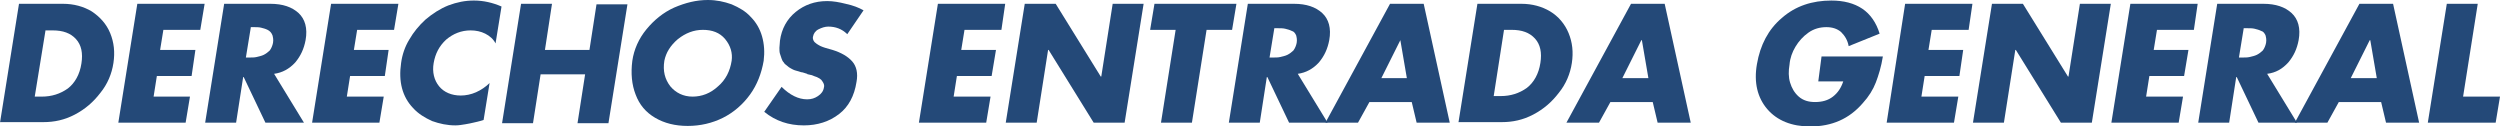
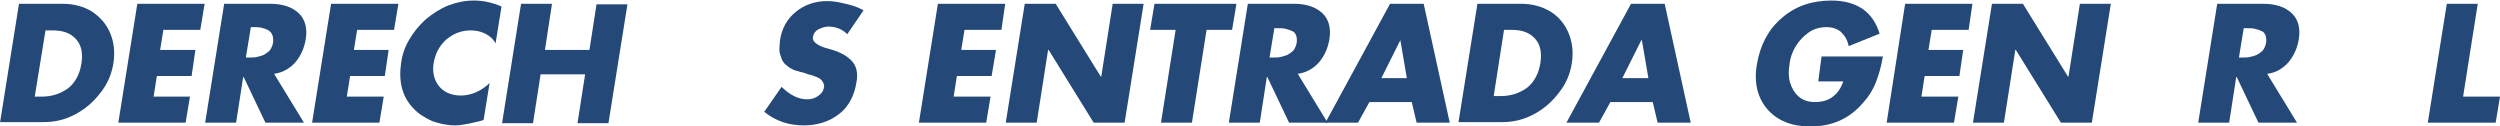
<svg xmlns="http://www.w3.org/2000/svg" version="1.1" id="Layer_1" x="0px" y="0px" viewBox="0 0 460.6 23.3" enable-background="new 0 0 460.6 23.3" xml:space="preserve">
  <g>
    <path fill="#244978" d="M0,22.6L3.5,0.7h8.1c2,0,3.8,0.5,5.3,1.4c1.5,1,2.7,2.3,3.4,4c0.7,1.7,0.9,3.5,0.6,5.5   c-0.3,2-1.1,3.9-2.4,5.5c-1.3,1.7-2.8,3-4.7,4c-1.9,1-3.8,1.4-5.8,1.4H0z M8.4,5.5L6.4,17.8h1.3c1.8,0,3.4-0.5,4.8-1.5   c1.3-1,2.2-2.6,2.5-4.6c0.3-1.9,0-3.4-1-4.5c-1-1.1-2.4-1.6-4.3-1.6H8.4z" />
    <path fill="#244978" d="M36.9,5.5h-6.8l-0.6,3.7H36L35.3,14h-6.4l-0.6,3.8H35l-0.8,4.8H21.8l3.5-21.9h12.4L36.9,5.5z" />
    <path fill="#244978" d="M50.5,13.6l5.5,9h-7.1l-4-8.4h-0.1l-1.3,8.4h-5.7l3.5-21.9h8.5c2.3,0,4,0.6,5.2,1.7c1.2,1.1,1.7,2.8,1.3,5   c-0.3,1.6-0.9,2.9-1.9,4.1C53.3,12.7,52,13.4,50.5,13.6z M46.2,5.1l-0.9,5.5h0.6c0.5,0,1,0,1.4-0.1c0.4-0.1,0.9-0.2,1.3-0.4   c0.4-0.2,0.8-0.5,1.1-0.8c0.3-0.4,0.5-0.9,0.6-1.4c0.1-0.6,0-1-0.1-1.4C50,6,49.7,5.7,49.3,5.5c-0.4-0.2-0.8-0.3-1.2-0.4   c-0.4-0.1-0.9-0.1-1.4-0.1H46.2z" />
    <path fill="#244978" d="M72.6,5.5h-6.8l-0.6,3.7h6.4L70.9,14h-6.4l-0.6,3.8h6.8l-0.8,4.8H57.5l3.5-21.9h12.4L72.6,5.5z" />
    <path fill="#244978" d="M92.4,1.2l-1.1,6.8c-0.4-0.8-1.1-1.4-1.9-1.8c-0.8-0.4-1.7-0.6-2.7-0.6c-1.7,0-3.2,0.6-4.5,1.7   c-1.3,1.2-2,2.6-2.3,4.3c-0.3,1.7,0.1,3.2,1,4.3c0.9,1.1,2.3,1.7,4,1.7c0.9,0,1.9-0.2,2.8-0.6c0.9-0.4,1.8-1,2.5-1.7l-1.1,6.8   c-0.9,0.3-1.5,0.4-1.9,0.5c-0.4,0.1-0.9,0.2-1.5,0.3c-0.6,0.1-1.2,0.2-1.8,0.2c-1.5,0-2.9-0.3-4.3-0.8c-1.3-0.6-2.5-1.3-3.5-2.4   c-2-2.1-2.7-4.9-2.2-8.3c0.2-1.5,0.7-3,1.5-4.3c0.8-1.4,1.8-2.6,3-3.7c1.3-1.1,2.7-2,4.2-2.6c1.6-0.6,3.1-0.9,4.7-0.9   C89.1,0.1,90.8,0.5,92.4,1.2z" />
    <path fill="#244978" d="M100.4,9.2h8.2l1.3-8.4h5.7l-3.5,21.9h-5.7l1.4-9h-8.2l-1.4,9h-5.7L96,0.7h5.7L100.4,9.2z" />
-     <path fill="#244978" d="M130.4,0c1.6,0,3,0.3,4.4,0.8c1.4,0.6,2.6,1.3,3.5,2.3c1,1,1.7,2.2,2.1,3.6c0.4,1.4,0.5,2.9,0.3,4.5   c-0.4,2.3-1.2,4.4-2.5,6.2c-1.3,1.8-3,3.3-5,4.3c-2,1-4.2,1.5-6.5,1.5c-2.3,0-4.3-0.5-6-1.5c-1.7-1-2.9-2.4-3.6-4.3   c-0.7-1.8-0.9-3.9-0.6-6.2c0.3-2.1,1.2-4.1,2.6-5.8c1.4-1.7,3.1-3.1,5.1-4C126.3,0.5,128.3,0,130.4,0z M133.6,7.2   c-1-1.2-2.4-1.7-4.1-1.7c-1.7,0-3.2,0.6-4.6,1.7c-1.4,1.2-2.2,2.5-2.5,4c-0.3,1.9,0.1,3.4,1.1,4.7c1,1.2,2.4,1.9,4.1,1.9   c1.7,0,3.3-0.6,4.7-1.9c1.4-1.2,2.2-2.8,2.5-4.7C135,9.8,134.6,8.4,133.6,7.2z" />
    <path fill="#244978" d="M159.1,1.9l-3,4.4c-1-1-2.2-1.4-3.5-1.4c-0.6,0-1.2,0.2-1.8,0.5c-0.6,0.3-0.9,0.8-1,1.3   c-0.1,0.3,0,0.6,0.1,0.8c0.1,0.2,0.3,0.4,0.6,0.6c0.3,0.2,0.5,0.3,0.7,0.4c0.2,0.1,0.5,0.2,0.8,0.3l1.4,0.4   c1.6,0.5,2.8,1.2,3.6,2.1c0.8,0.9,1.1,2.2,0.8,3.8c-0.4,2.6-1.5,4.6-3.2,5.9c-1.8,1.4-4,2.1-6.5,2.1c-2.8,0-5.2-0.8-7.3-2.5   l3.2-4.6c1.5,1.5,3.1,2.3,4.7,2.3c0.8,0,1.4-0.2,2-0.6c0.6-0.4,1-0.9,1.1-1.6c0.1-0.3,0-0.6-0.1-0.8c-0.1-0.2-0.3-0.5-0.4-0.6   c-0.2-0.2-0.4-0.3-0.8-0.5c-0.3-0.1-0.6-0.2-0.8-0.3c-0.2-0.1-0.5-0.1-0.8-0.2c-0.1,0-0.1,0-0.2-0.1c-0.4-0.1-0.8-0.3-1.1-0.3   c-0.3-0.1-0.6-0.2-1-0.3c-0.4-0.1-0.7-0.3-0.9-0.4c-0.2-0.1-0.5-0.3-0.7-0.5c-0.3-0.2-0.5-0.4-0.6-0.6c-0.2-0.2-0.3-0.4-0.4-0.7   c-0.1-0.3-0.2-0.6-0.3-0.9c-0.1-0.3-0.1-0.7-0.1-1.1c0-0.4,0.1-0.8,0.1-1.3c0.3-2.2,1.3-4,2.9-5.3c1.6-1.3,3.5-2,5.8-2   c1.1,0,2.2,0.2,3.4,0.5C157.2,1,158.2,1.4,159.1,1.9z" />
    <path fill="#244978" d="M184.5,5.5h-6.8l-0.6,3.7h6.4l-0.8,4.8h-6.4l-0.6,3.8h6.8l-0.8,4.8h-12.4l3.5-21.9h12.4L184.5,5.5z" />
    <path fill="#244978" d="M185.3,22.6l3.5-21.9h5.7l8.3,13.4h0.1l2.1-13.4h5.7l-3.5,21.9h-5.7l-8.3-13.4h-0.1L191,22.6H185.3z" />
    <path fill="#244978" d="M222.3,5.5l-2.7,17.1h-5.7l2.7-17.1h-4.7l0.8-4.8h15.1L227,5.5H222.3z" />
    <path fill="#244978" d="M239.1,13.6l5.5,9h-7.1l-4-8.4h-0.1l-1.3,8.4h-5.7l3.5-21.9h8.5c2.3,0,4,0.6,5.2,1.7c1.2,1.1,1.7,2.8,1.3,5   c-0.3,1.6-0.9,2.9-1.9,4.1C241.9,12.7,240.6,13.4,239.1,13.6z M234.8,5.1l-0.9,5.5h0.6c0.5,0,1,0,1.4-0.1c0.4-0.1,0.9-0.2,1.3-0.4   c0.4-0.2,0.8-0.5,1.1-0.8c0.3-0.4,0.5-0.9,0.6-1.4c0.1-0.6,0-1-0.1-1.4c-0.2-0.4-0.4-0.7-0.8-0.8c-0.4-0.2-0.8-0.3-1.2-0.4   c-0.4-0.1-0.9-0.1-1.4-0.1H234.8z" />
    <path fill="#244978" d="M260.1,18.8h-7.8l-2.1,3.8h-6l11.9-21.9h6.2l4.8,21.9h-6.1L260.1,18.8z M259.2,14.4l-1.2-7H258l-3.5,7   H259.2z" />
    <path fill="#244978" d="M268.7,22.6l3.5-21.9h8.1c2,0,3.8,0.5,5.3,1.4s2.7,2.3,3.4,4c0.7,1.7,0.9,3.5,0.6,5.5   c-0.3,2-1.1,3.9-2.4,5.5c-1.3,1.7-2.8,3-4.7,4c-1.9,1-3.8,1.4-5.8,1.4H268.7z M277.1,5.5l-1.9,12.2h1.3c1.8,0,3.4-0.5,4.8-1.5   c1.3-1,2.2-2.6,2.5-4.6c0.3-1.9,0-3.4-1-4.5c-1-1.1-2.4-1.6-4.3-1.6H277.1z" />
    <path fill="#244978" d="M304.5,18.8h-7.8l-2.1,3.8h-6l11.9-21.9h6.2l4.8,21.9h-6.1L304.5,18.8z M303.7,14.4l-1.2-7h-0.1l-3.5,7   H303.7z" />
    <path fill="#244978" d="M335.6,10.4h11.3c-0.3,1.9-0.8,3.5-1.3,4.8c-0.5,1.3-1.3,2.6-2.4,3.8c-2.5,2.9-5.7,4.3-9.7,4.3   c-3.4,0-6.1-1.1-7.9-3.2c-1.8-2.1-2.5-4.9-1.9-8.3c0.6-3.5,2.1-6.4,4.6-8.5c2.5-2.2,5.6-3.2,9.1-3.2c2.3,0,4.2,0.5,5.7,1.5   c1.5,1,2.6,2.6,3.2,4.6l-5.7,2.3c-0.2-1.1-0.7-1.9-1.4-2.6c-0.7-0.6-1.6-0.9-2.7-0.9c-1.2,0-2.3,0.3-3.3,1c-1,0.7-1.8,1.6-2.4,2.6   c-0.6,1-1,2.1-1.1,3.3c-0.2,1.2-0.2,2.3,0.1,3.3c0.3,1,0.8,1.9,1.6,2.6c0.8,0.7,1.8,1,3,1c1.3,0,2.4-0.3,3.3-1   c0.9-0.7,1.5-1.6,1.9-2.8h-4.6L335.6,10.4z" />
    <path fill="#244978" d="M362.7,5.5h-6.8l-0.6,3.7h6.4L361,14h-6.4l-0.6,3.8h6.8l-0.8,4.8h-12.4L351,0.7h12.4L362.7,5.5z" />
    <path fill="#244978" d="M363.5,22.6l3.5-21.9h5.7l8.3,13.4h0.1l2.1-13.4h5.7l-3.5,21.9h-5.7l-8.3-13.4h-0.1l-2.1,13.4H363.5z" />
-     <path fill="#244978" d="M404.2,5.5h-6.8l-0.6,3.7h6.4l-0.8,4.8h-6.4l-0.6,3.8h6.8l-0.8,4.8H389l3.5-21.9h12.4L404.2,5.5z" />
    <path fill="#244978" d="M417.7,13.6l5.5,9h-7.1l-4-8.4H412l-1.3,8.4H405l3.5-21.9h8.5c2.3,0,4,0.6,5.2,1.7c1.2,1.1,1.7,2.8,1.3,5   c-0.3,1.6-0.9,2.9-1.9,4.1C420.5,12.7,419.3,13.4,417.7,13.6z M413.4,5.1l-0.9,5.5h0.6c0.5,0,1,0,1.4-0.1c0.4-0.1,0.9-0.2,1.3-0.4   c0.4-0.2,0.8-0.5,1.1-0.8c0.3-0.4,0.5-0.9,0.6-1.4c0.1-0.6,0-1-0.1-1.4c-0.2-0.4-0.4-0.7-0.8-0.8c-0.4-0.2-0.8-0.3-1.2-0.4   c-0.4-0.1-0.9-0.1-1.4-0.1H413.4z" />
-     <path fill="#244978" d="M438.7,18.8h-7.8l-2.1,3.8h-6l11.9-21.9h6.2l4.8,21.9h-6.1L438.7,18.8z M437.9,14.4l-1.2-7h-0.1l-3.5,7   H437.9z" />
    <path fill="#244978" d="M456.5,0.7l-2.7,17.1h6.8l-0.8,4.8h-12.5l3.5-21.9H456.5z" />
  </g>
</svg>